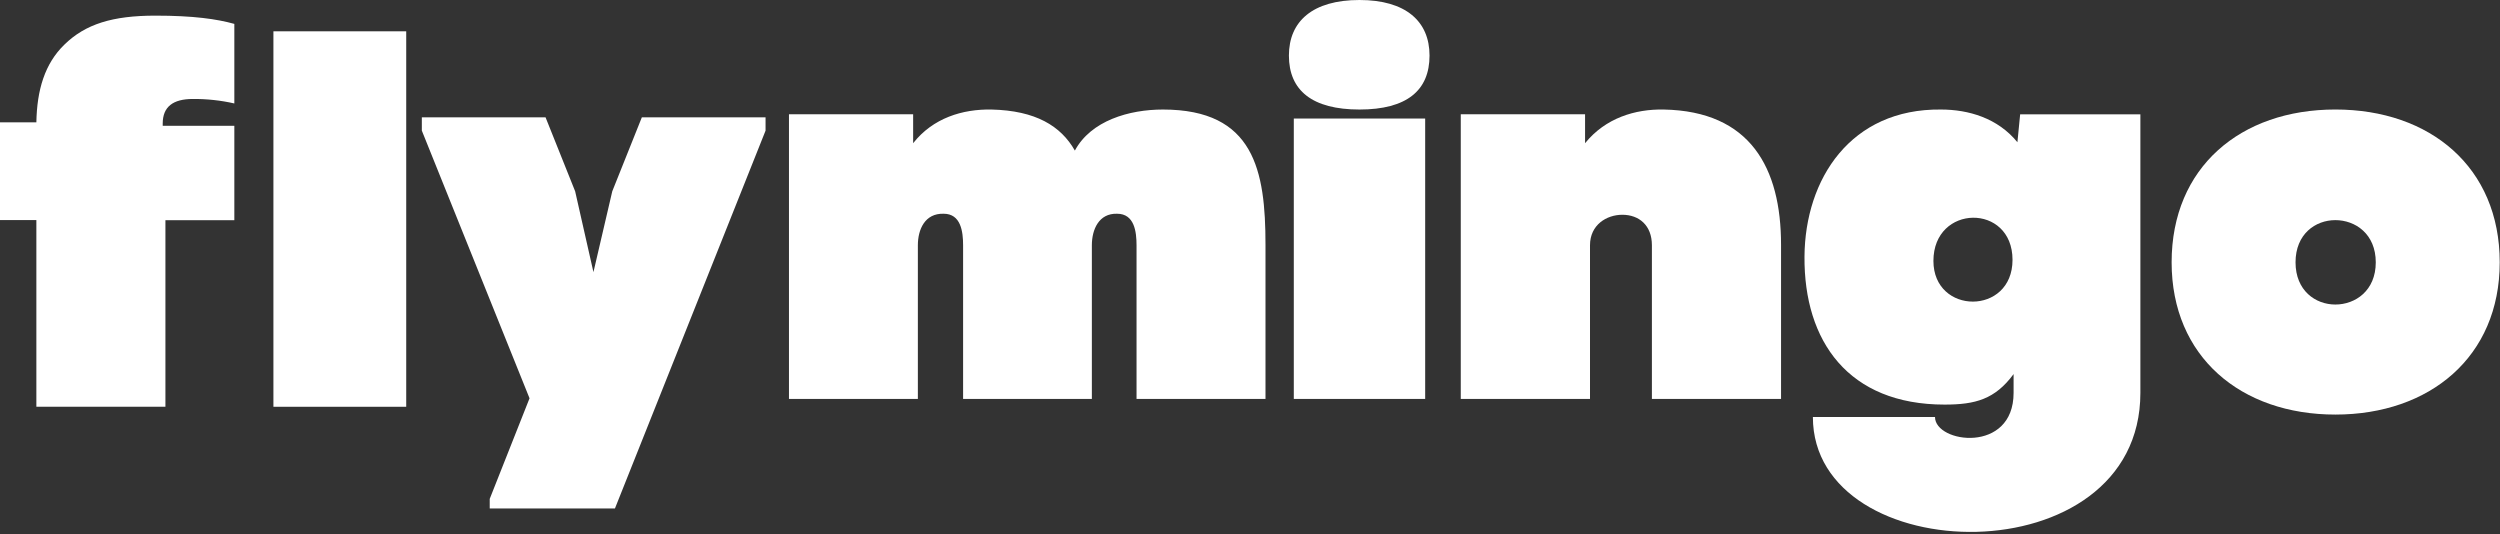
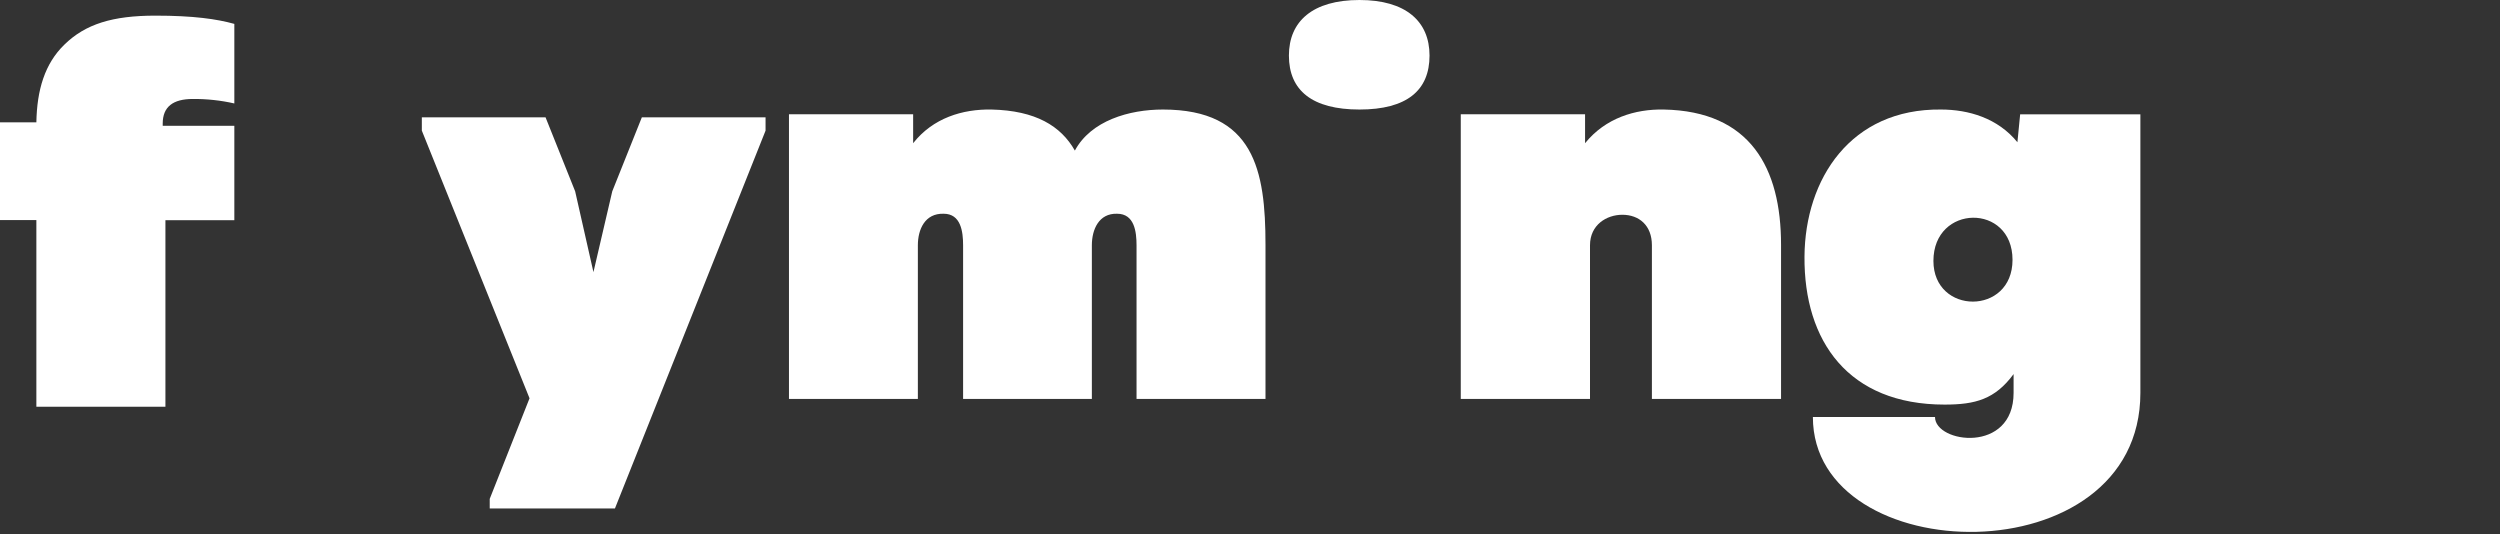
<svg xmlns="http://www.w3.org/2000/svg" width="117" height="25" viewBox="0 0 117 25" fill="none">
  <rect x="0" y="0" width="117" height="25" fill="#333333" stroke="none" />
-   <path d="M19.011 1.465V19.037H12.796V1.465H19.011Z" fill="white" />
  <path d="M28.654 8.953L30.038 5.492H35.828V6.114L28.779 23.796H22.919V23.347L24.782 18.64L19.742 6.114V5.492H25.532L26.917 8.953L27.773 12.735L28.654 8.953Z" fill="white" />
  <path d="M42.735 5.348V6.702C43.665 5.52 45.047 5.101 46.404 5.126C48.466 5.175 49.646 5.891 50.304 7.047C51.058 5.646 52.842 5.126 54.425 5.126C58.699 5.126 59.225 7.982 59.225 11.455V18.67H53.19V11.479C53.19 10.842 53.09 10.003 52.28 10.003C51.426 9.977 51.099 10.74 51.099 11.479V18.67H45.073V11.479C45.073 10.842 44.971 10.003 44.163 10.003C43.283 9.977 42.956 10.74 42.956 11.479V18.67H36.924V5.348H42.735Z" fill="white" />
-   <path fill-rule="evenodd" clip-rule="evenodd" d="M63.624 0C61.438 0 60.321 0.992 60.321 2.601C60.321 4.235 61.413 5.126 63.624 5.126C65.835 5.126 66.902 4.235 66.902 2.601C66.902 0.992 65.783 0 63.624 0ZM60.55 18.671V5.547H66.698V18.671H60.55Z" fill="white" />
+   <path fill-rule="evenodd" clip-rule="evenodd" d="M63.624 0C61.438 0 60.321 0.992 60.321 2.601C60.321 4.235 61.413 5.126 63.624 5.126C65.835 5.126 66.902 4.235 66.902 2.601C66.902 0.992 65.783 0 63.624 0ZM60.55 18.671V5.547V18.671H60.55Z" fill="white" />
  <path d="M74.181 5.348V6.702C75.138 5.52 76.527 5.101 77.859 5.126C81.917 5.2 83.353 7.86 83.353 11.455V18.67H77.309V11.479C77.309 10.544 76.705 10.051 75.924 10.051C75.193 10.051 74.412 10.519 74.412 11.479V18.67H68.364V5.348H74.181Z" fill="white" />
  <path fill-rule="evenodd" clip-rule="evenodd" d="M90.558 19.515H84.843C84.843 26.695 100.17 27.045 100.17 18.386V5.352H94.543L94.415 6.657C93.496 5.527 92.129 5.126 90.836 5.126C86.612 5.079 84.475 8.372 84.45 12.008C84.421 15.973 86.507 18.935 91.006 18.935C92.447 18.935 93.366 18.687 94.236 17.507V18.386C94.236 21.248 90.558 20.745 90.558 19.515ZM90.484 12.21C90.484 14.746 94.186 14.771 94.186 12.161C94.186 9.499 90.484 9.55 90.484 12.21Z" fill="white" />
-   <path fill-rule="evenodd" clip-rule="evenodd" d="M109.295 5.125C104.859 5.125 101.632 7.826 101.632 12.277C101.632 16.703 104.879 19.402 109.295 19.402C113.71 19.402 116.987 16.703 116.987 12.277C116.987 7.826 113.73 5.125 109.295 5.125ZM109.295 14.252C108.363 14.252 107.431 13.601 107.431 12.277C107.431 10.951 108.362 10.302 109.295 10.302C110.229 10.302 111.186 10.949 111.186 12.277C111.186 13.605 110.228 14.252 109.295 14.252Z" fill="white" />
  <path d="M1.702 10.298H0V5.724H1.702C1.73 4.208 2.095 2.98 3.011 2.091C3.996 1.124 5.274 0.732 7.269 0.732C9.052 0.732 10.143 0.889 10.967 1.118V4.842C10.331 4.697 9.678 4.627 9.025 4.632C8.094 4.632 7.615 4.999 7.615 5.782V5.887H10.967V10.304H7.742V19.036H1.702V10.298Z" fill="white" />
</svg>